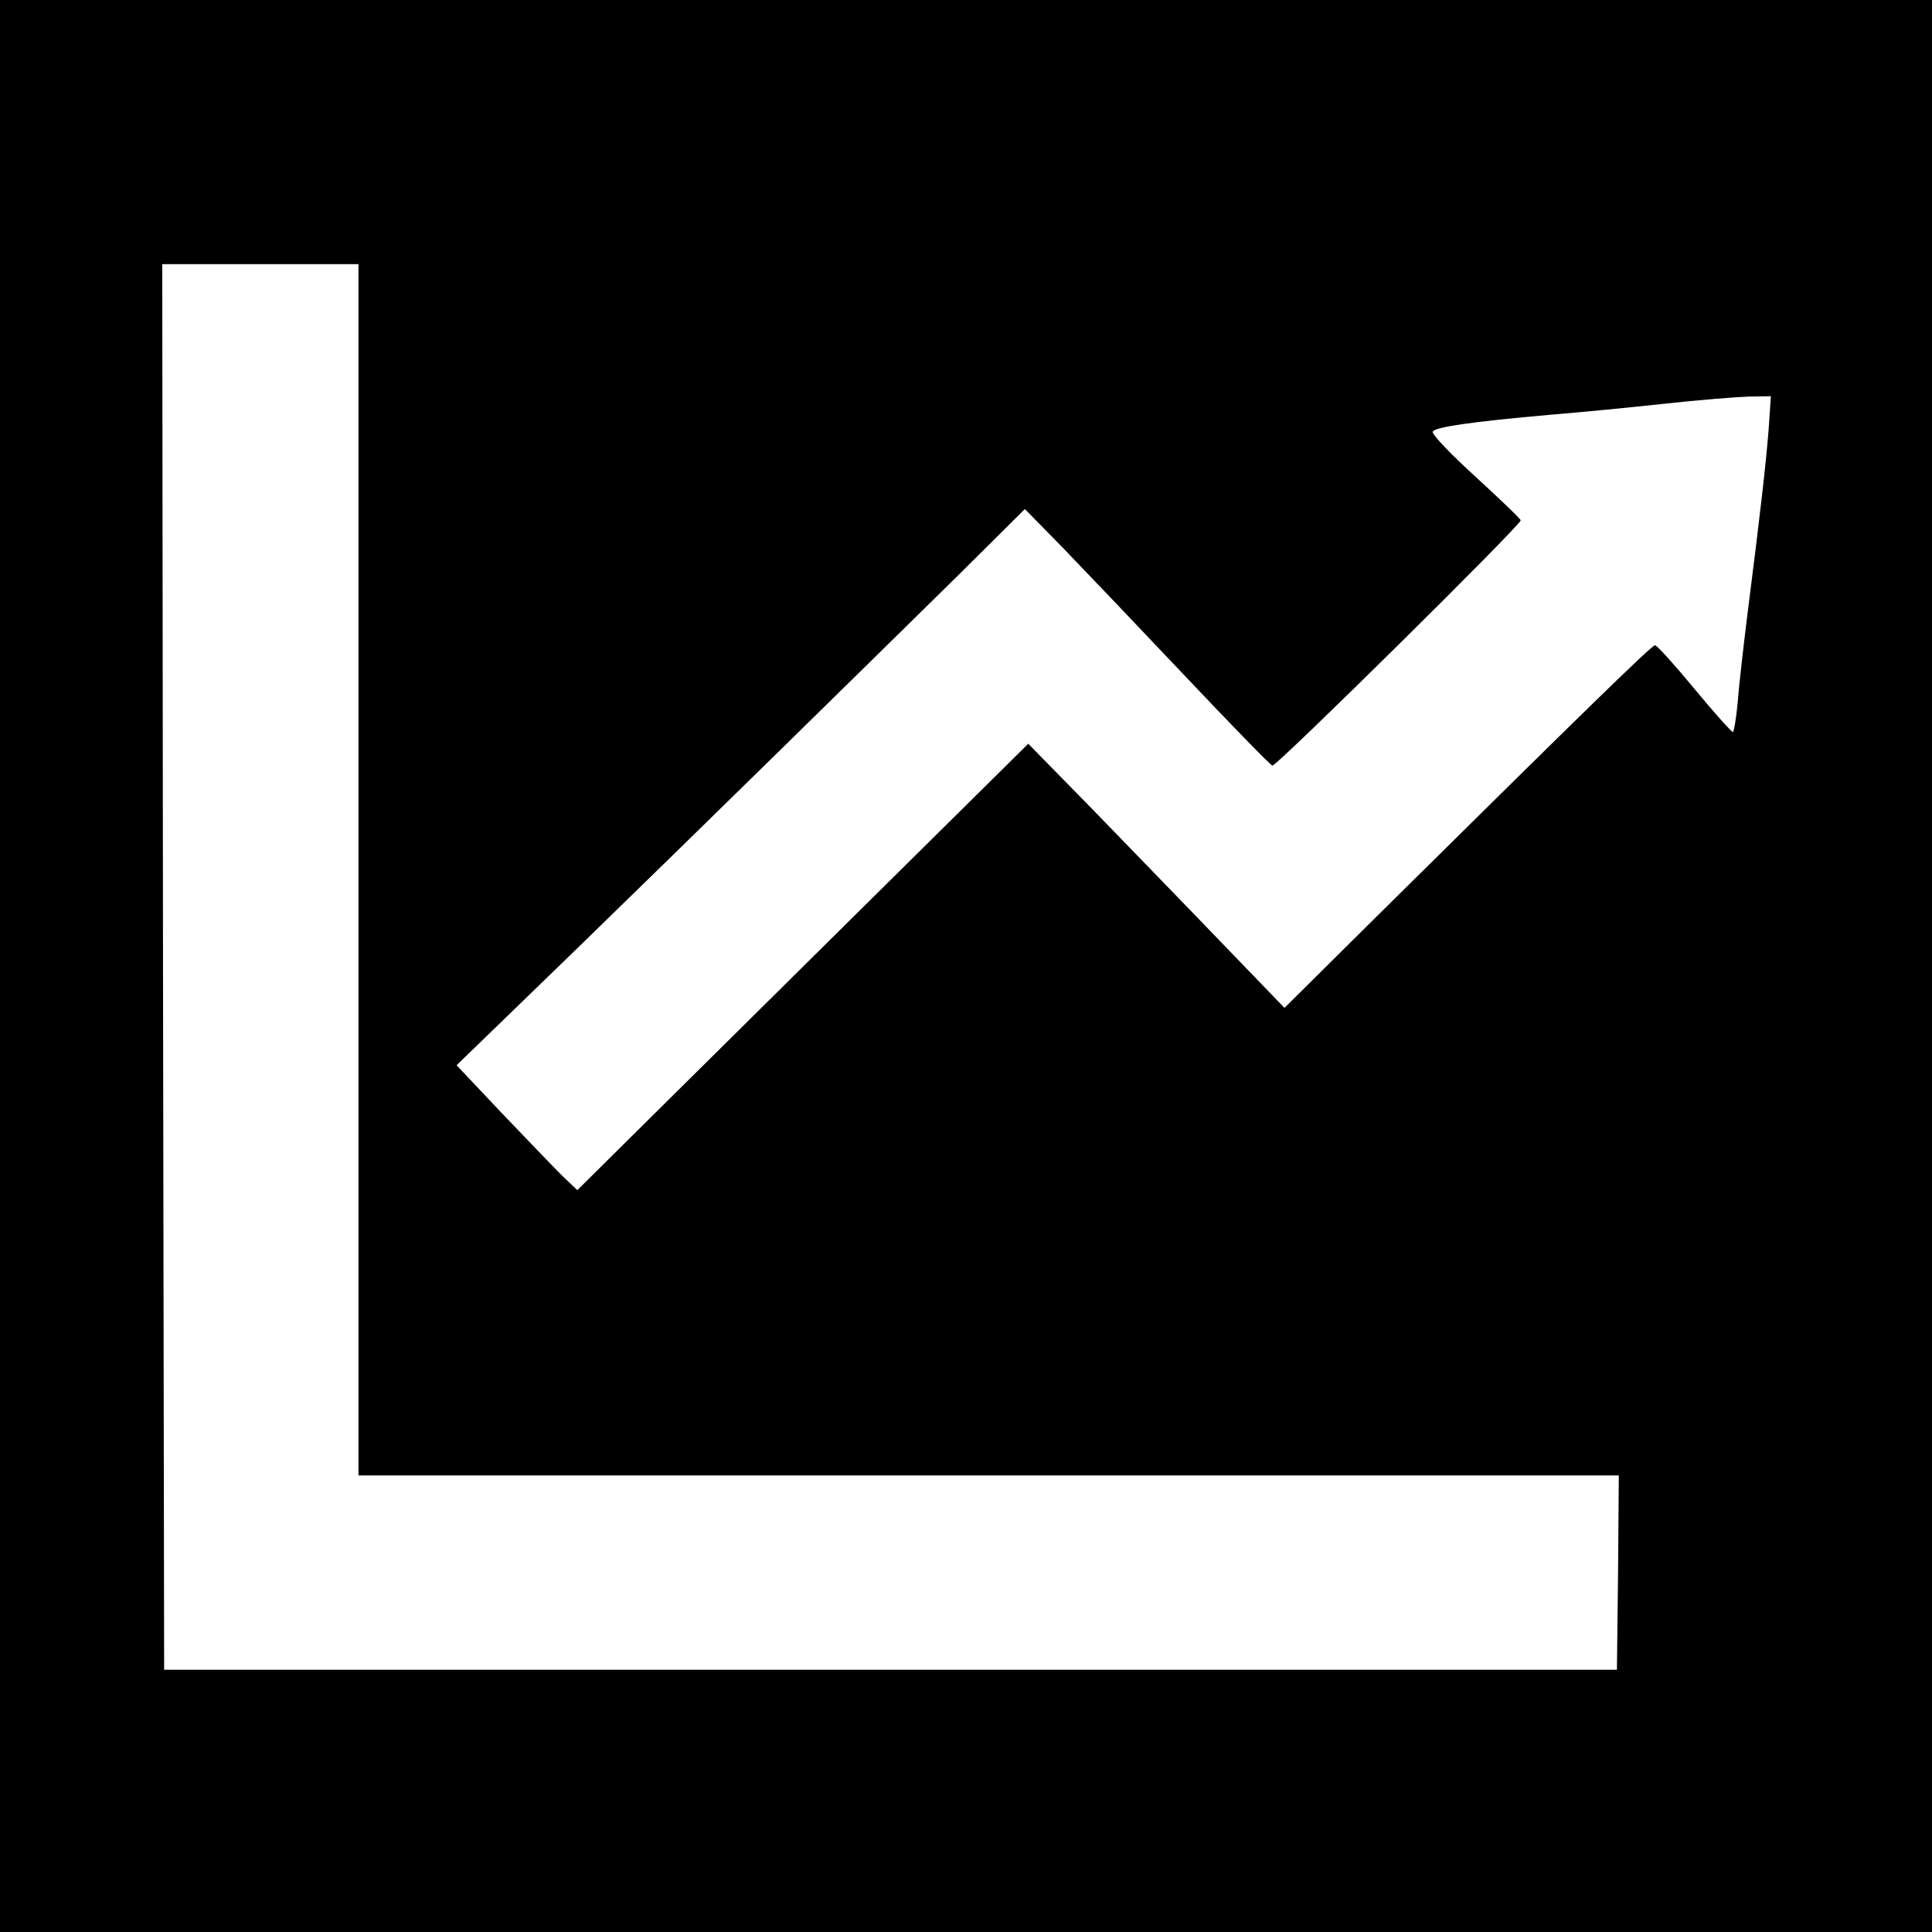
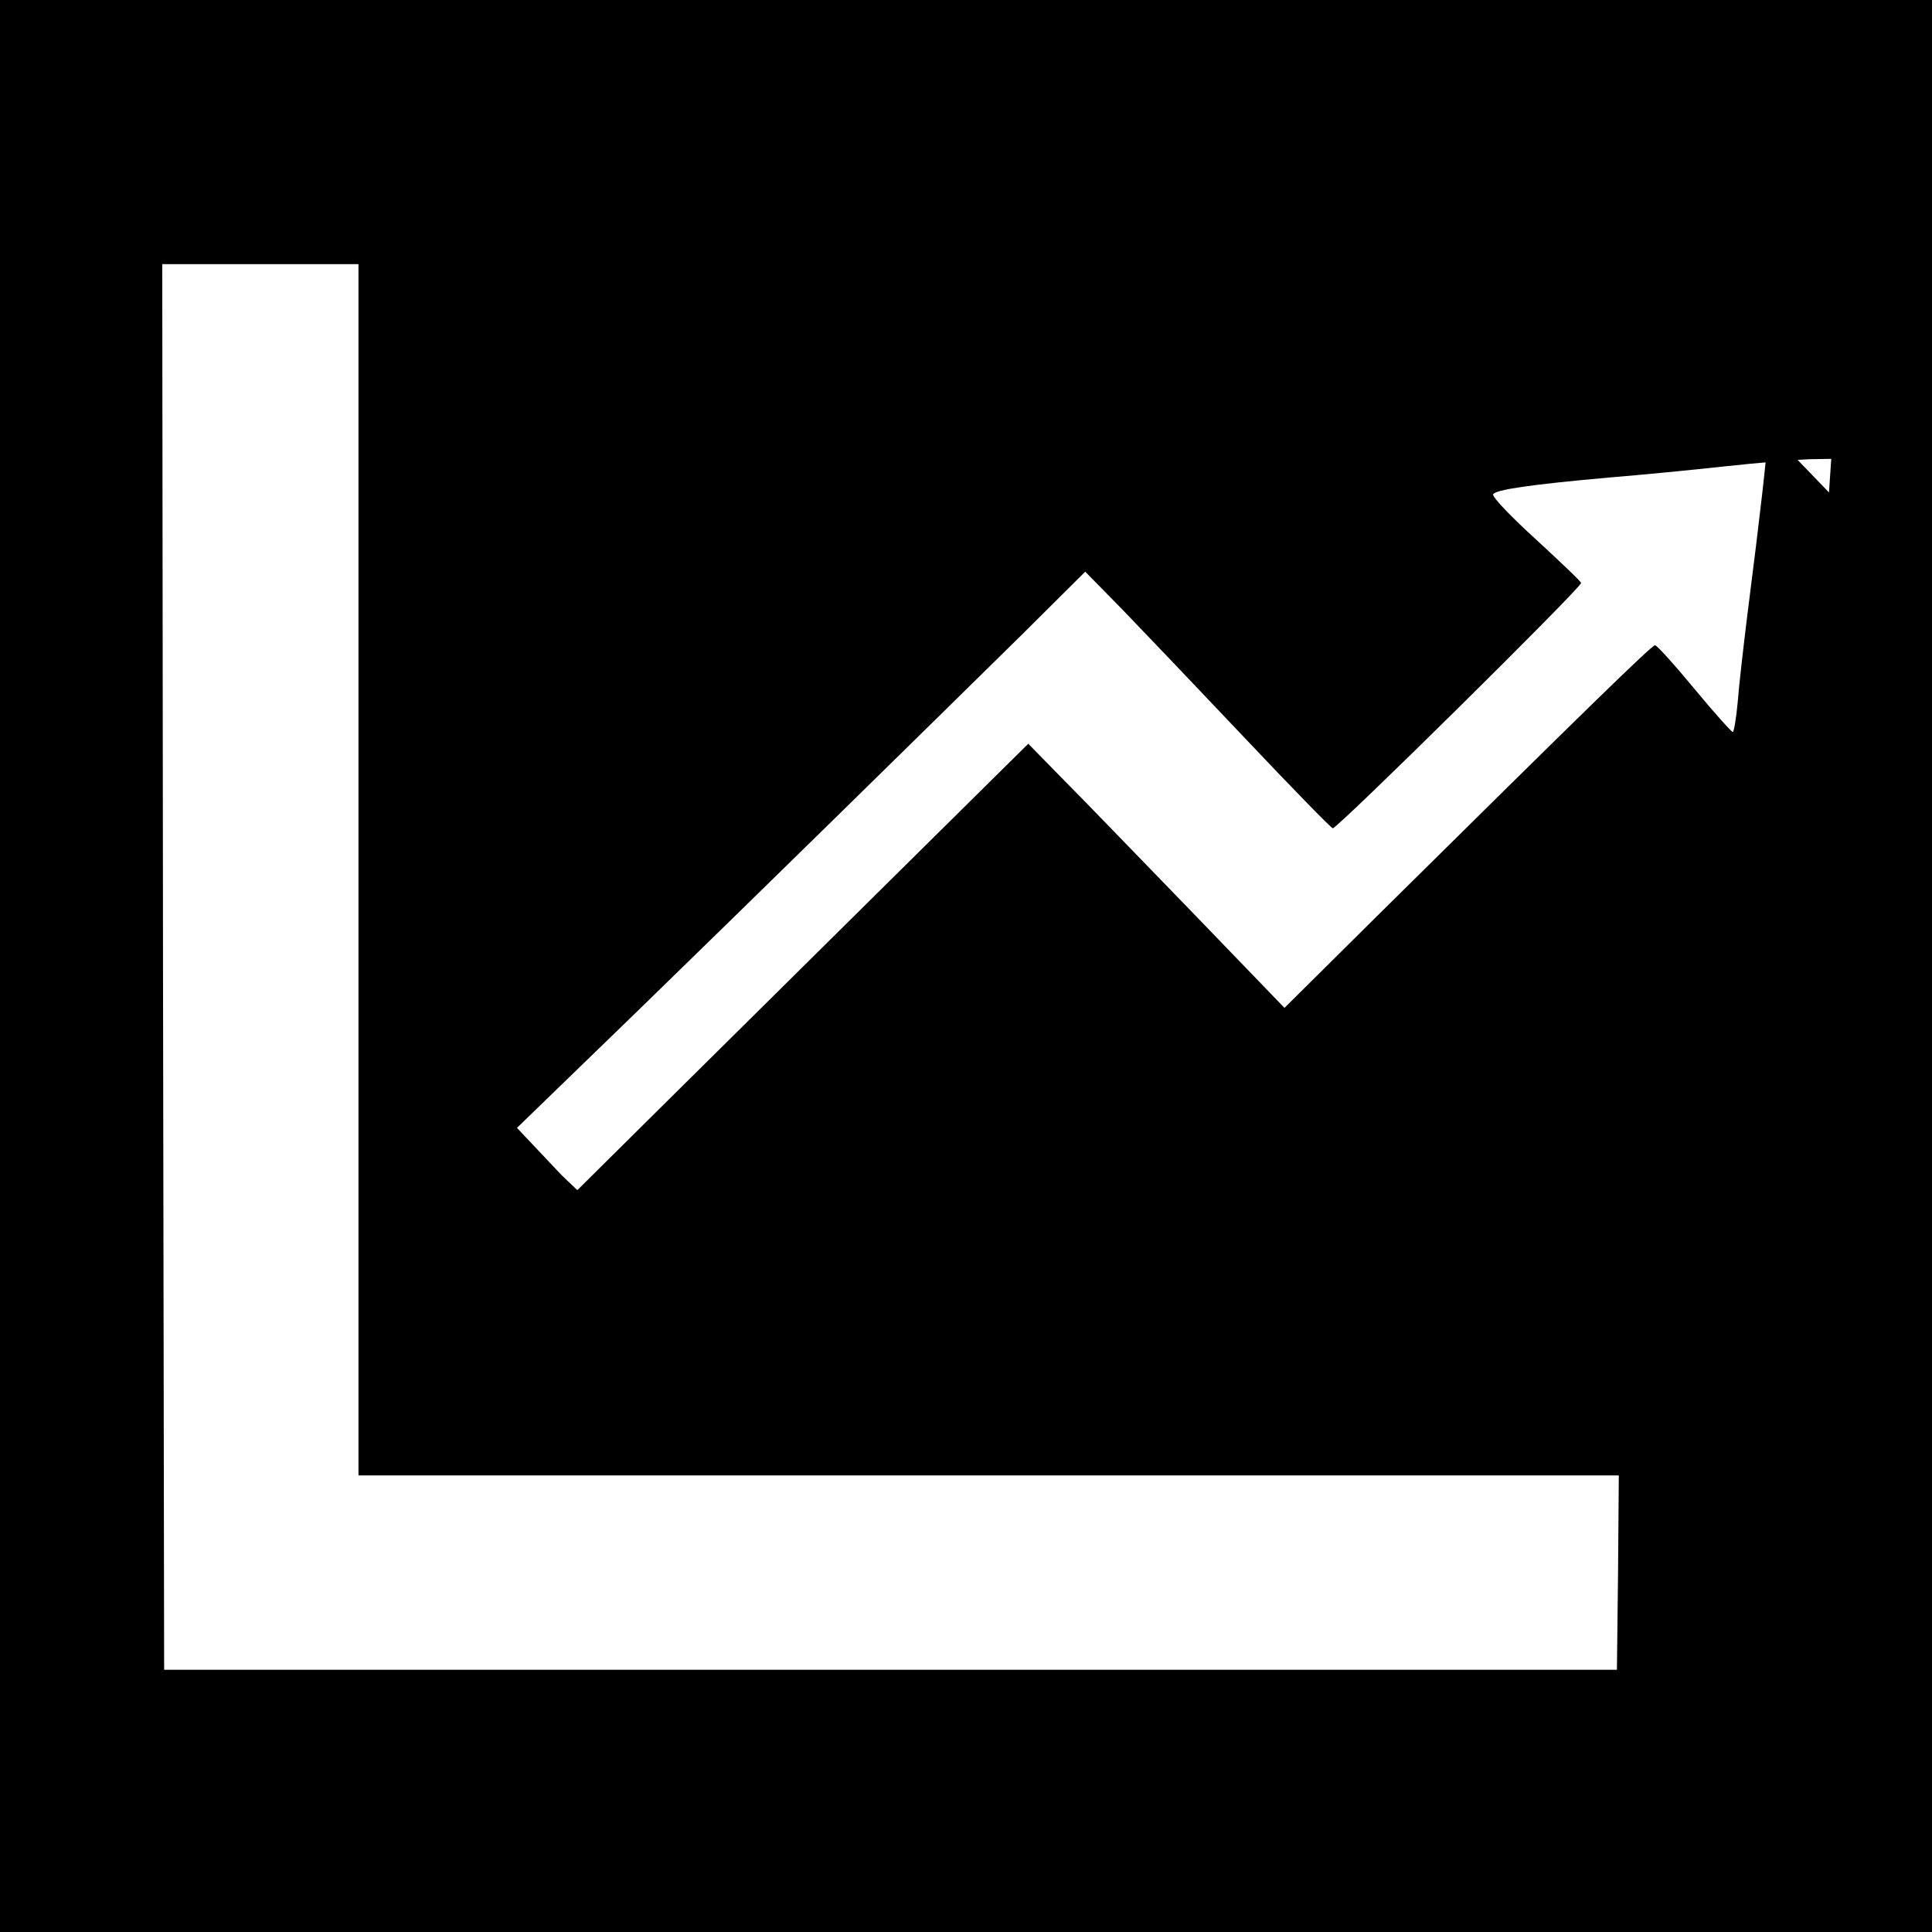
<svg xmlns="http://www.w3.org/2000/svg" version="1.0" width="512pt" height="512pt" viewBox="0 0 512 512" preserveAspectRatio="xMidYMid meet">
  <g transform="translate(0,512) scale(0.1,-0.1)" fill="#000000" stroke="none">
-     <path d="M0 2560 l0 -2560 2560 0 2560 0 0 2560 0 2560 -2560 0 -2560 0 0 -2560z m950 255 l0 -1605 1670 0 1670 0 -2 -257 -3 -258 -1925 0 -1925 0 -3 1863 -2 1862 260 0 260 0 0 -1605z m3737 1166 c-7 -87 -20 -206 -57 -496 -10 -82 -22 -185 -25 -227 -4 -43 -10 -78 -13 -78 -4 1 -50 52 -102 115 -52 63 -99 115 -104 115 -9 0 -192 -179 -737 -718 l-245 -243 -244 253 c-135 139 -287 297 -340 350 l-95 97 -370 -366 c-203 -201 -472 -467 -597 -591 l-228 -226 -41 39 c-22 22 -94 97 -160 166 l-119 126 323 313 c327 318 704 688 1013 992 l170 169 101 -103 c55 -57 200 -209 322 -338 122 -129 227 -237 233 -239 10 -3 658 637 658 650 0 4 -54 55 -119 115 -65 59 -117 113 -114 120 5 12 98 26 313 45 74 6 209 19 300 29 91 10 192 18 224 19 l59 1 -6 -89z" />
+     <path d="M0 2560 l0 -2560 2560 0 2560 0 0 2560 0 2560 -2560 0 -2560 0 0 -2560z m950 255 l0 -1605 1670 0 1670 0 -2 -257 -3 -258 -1925 0 -1925 0 -3 1863 -2 1862 260 0 260 0 0 -1605z m3737 1166 c-7 -87 -20 -206 -57 -496 -10 -82 -22 -185 -25 -227 -4 -43 -10 -78 -13 -78 -4 1 -50 52 -102 115 -52 63 -99 115 -104 115 -9 0 -192 -179 -737 -718 l-245 -243 -244 253 c-135 139 -287 297 -340 350 l-95 97 -370 -366 c-203 -201 -472 -467 -597 -591 l-228 -226 -41 39 l-119 126 323 313 c327 318 704 688 1013 992 l170 169 101 -103 c55 -57 200 -209 322 -338 122 -129 227 -237 233 -239 10 -3 658 637 658 650 0 4 -54 55 -119 115 -65 59 -117 113 -114 120 5 12 98 26 313 45 74 6 209 19 300 29 91 10 192 18 224 19 l59 1 -6 -89z" />
  </g>
</svg>